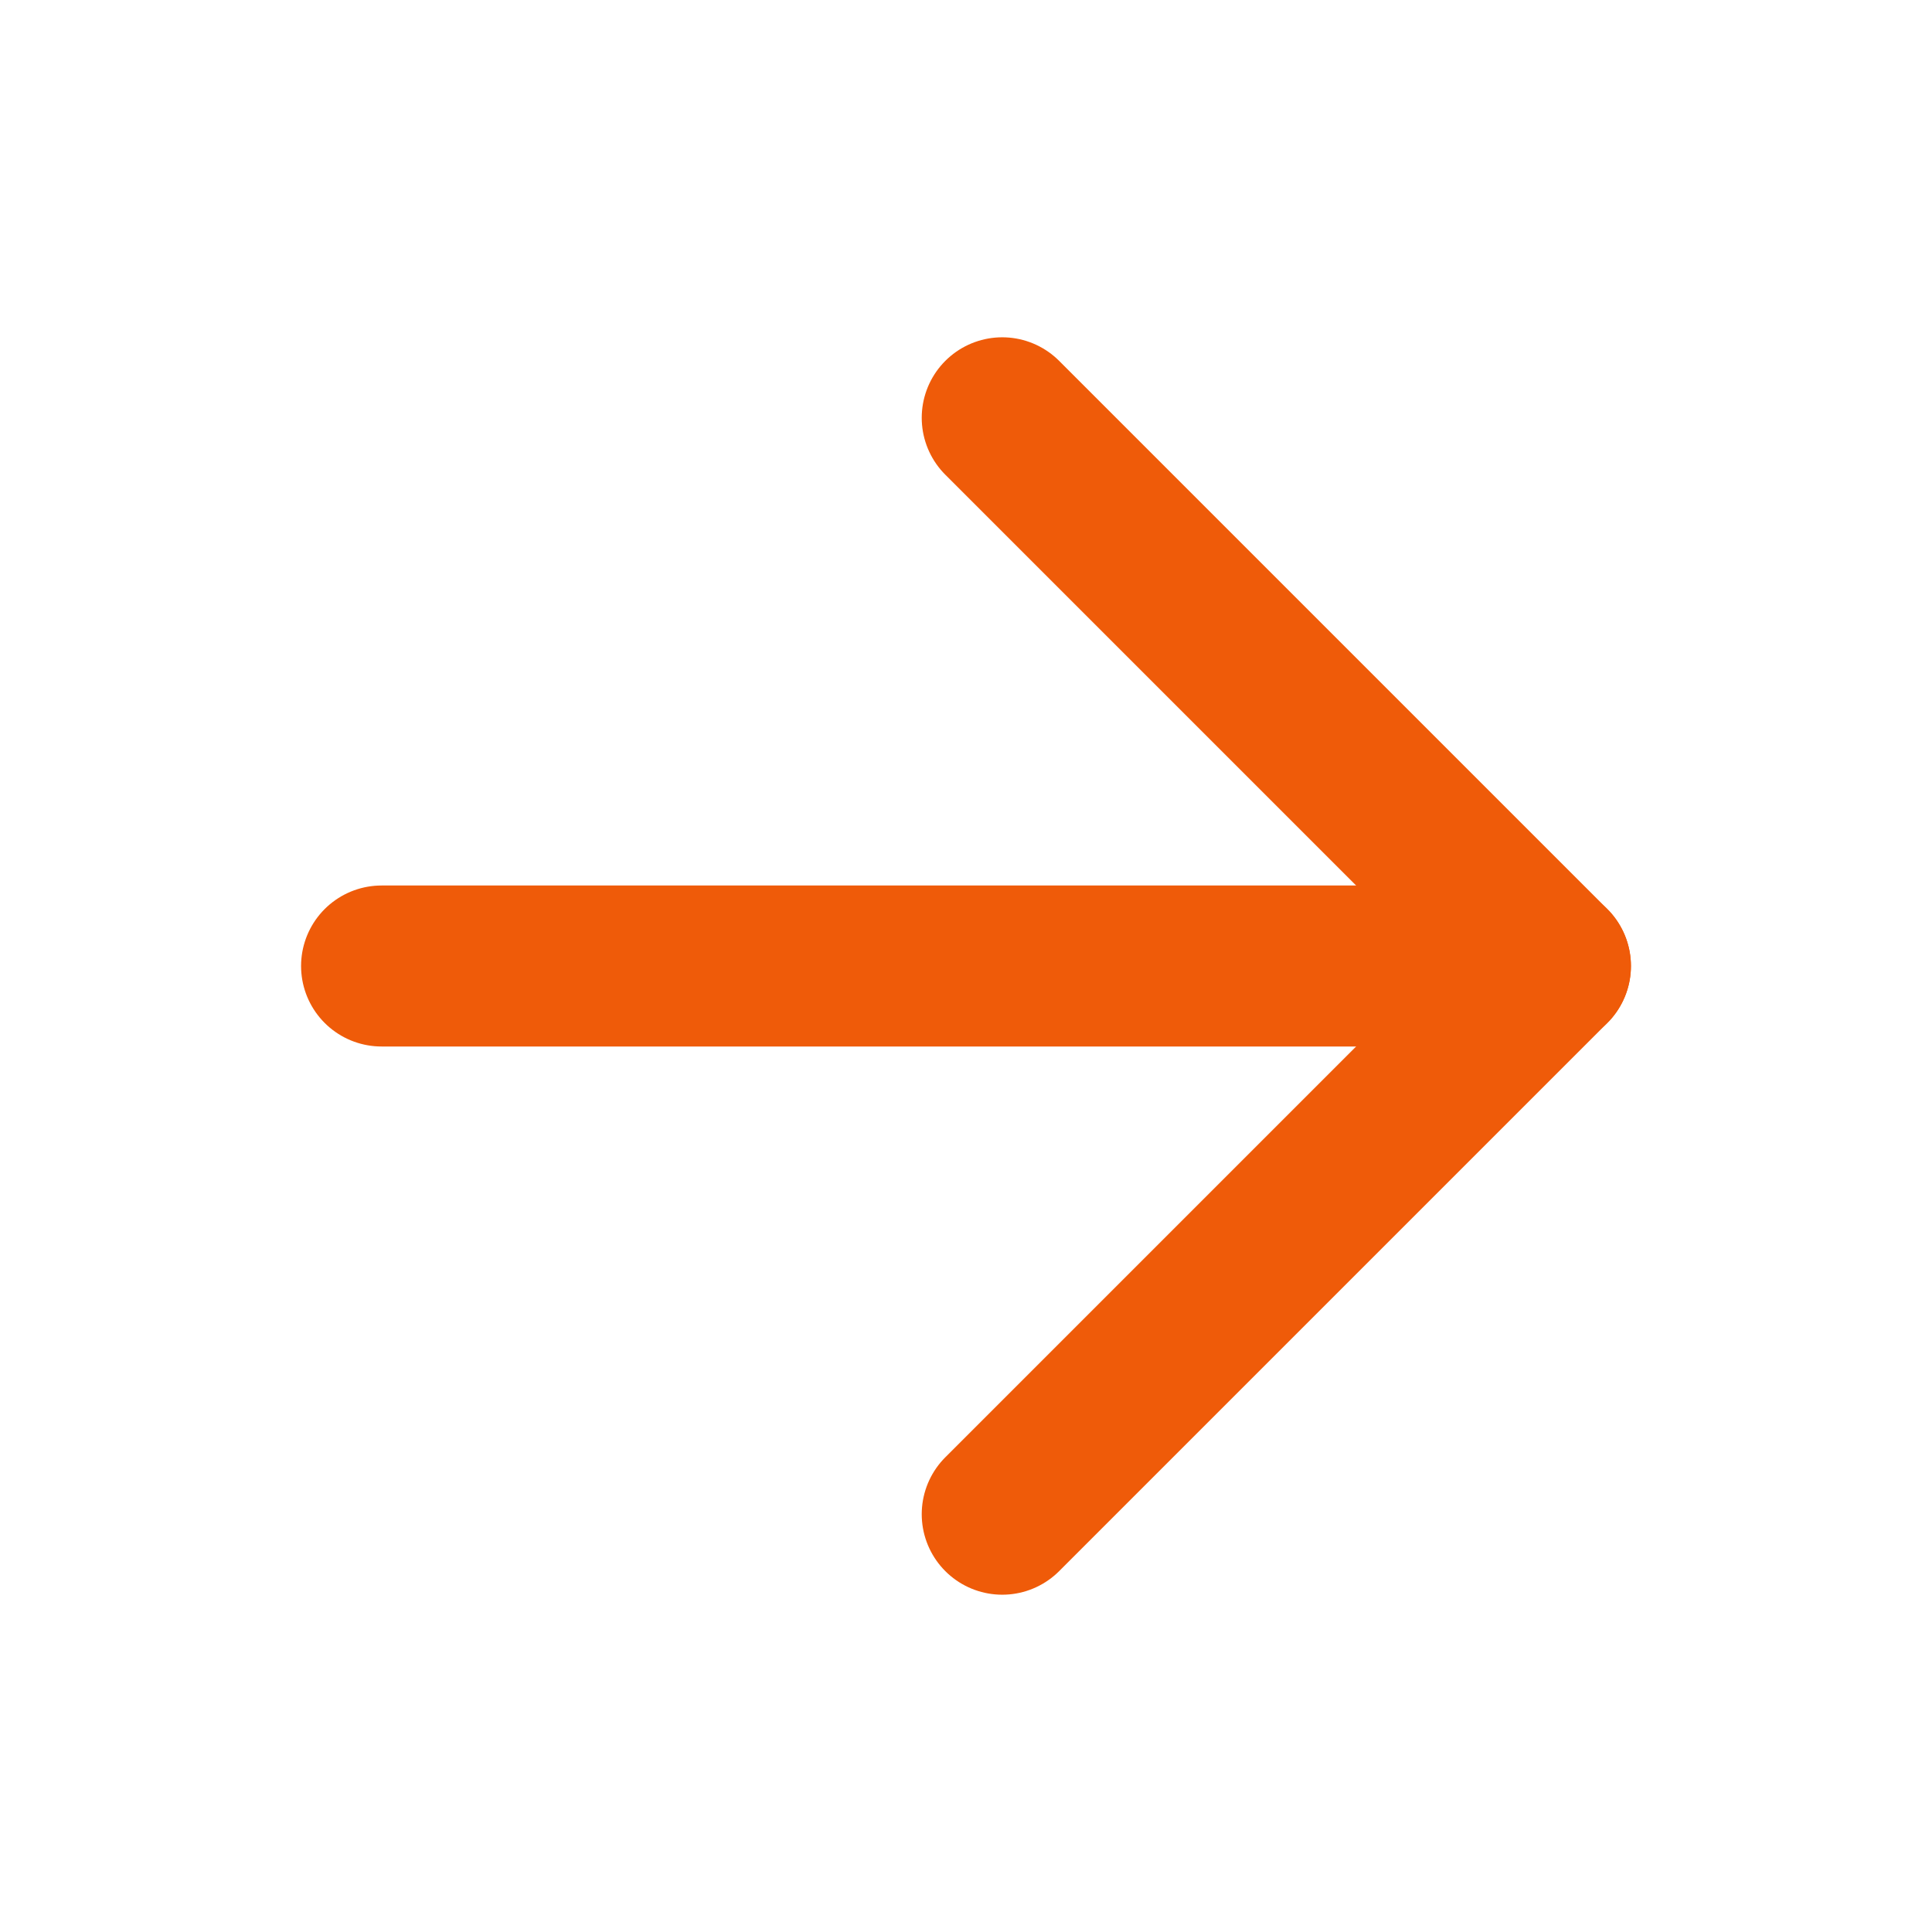
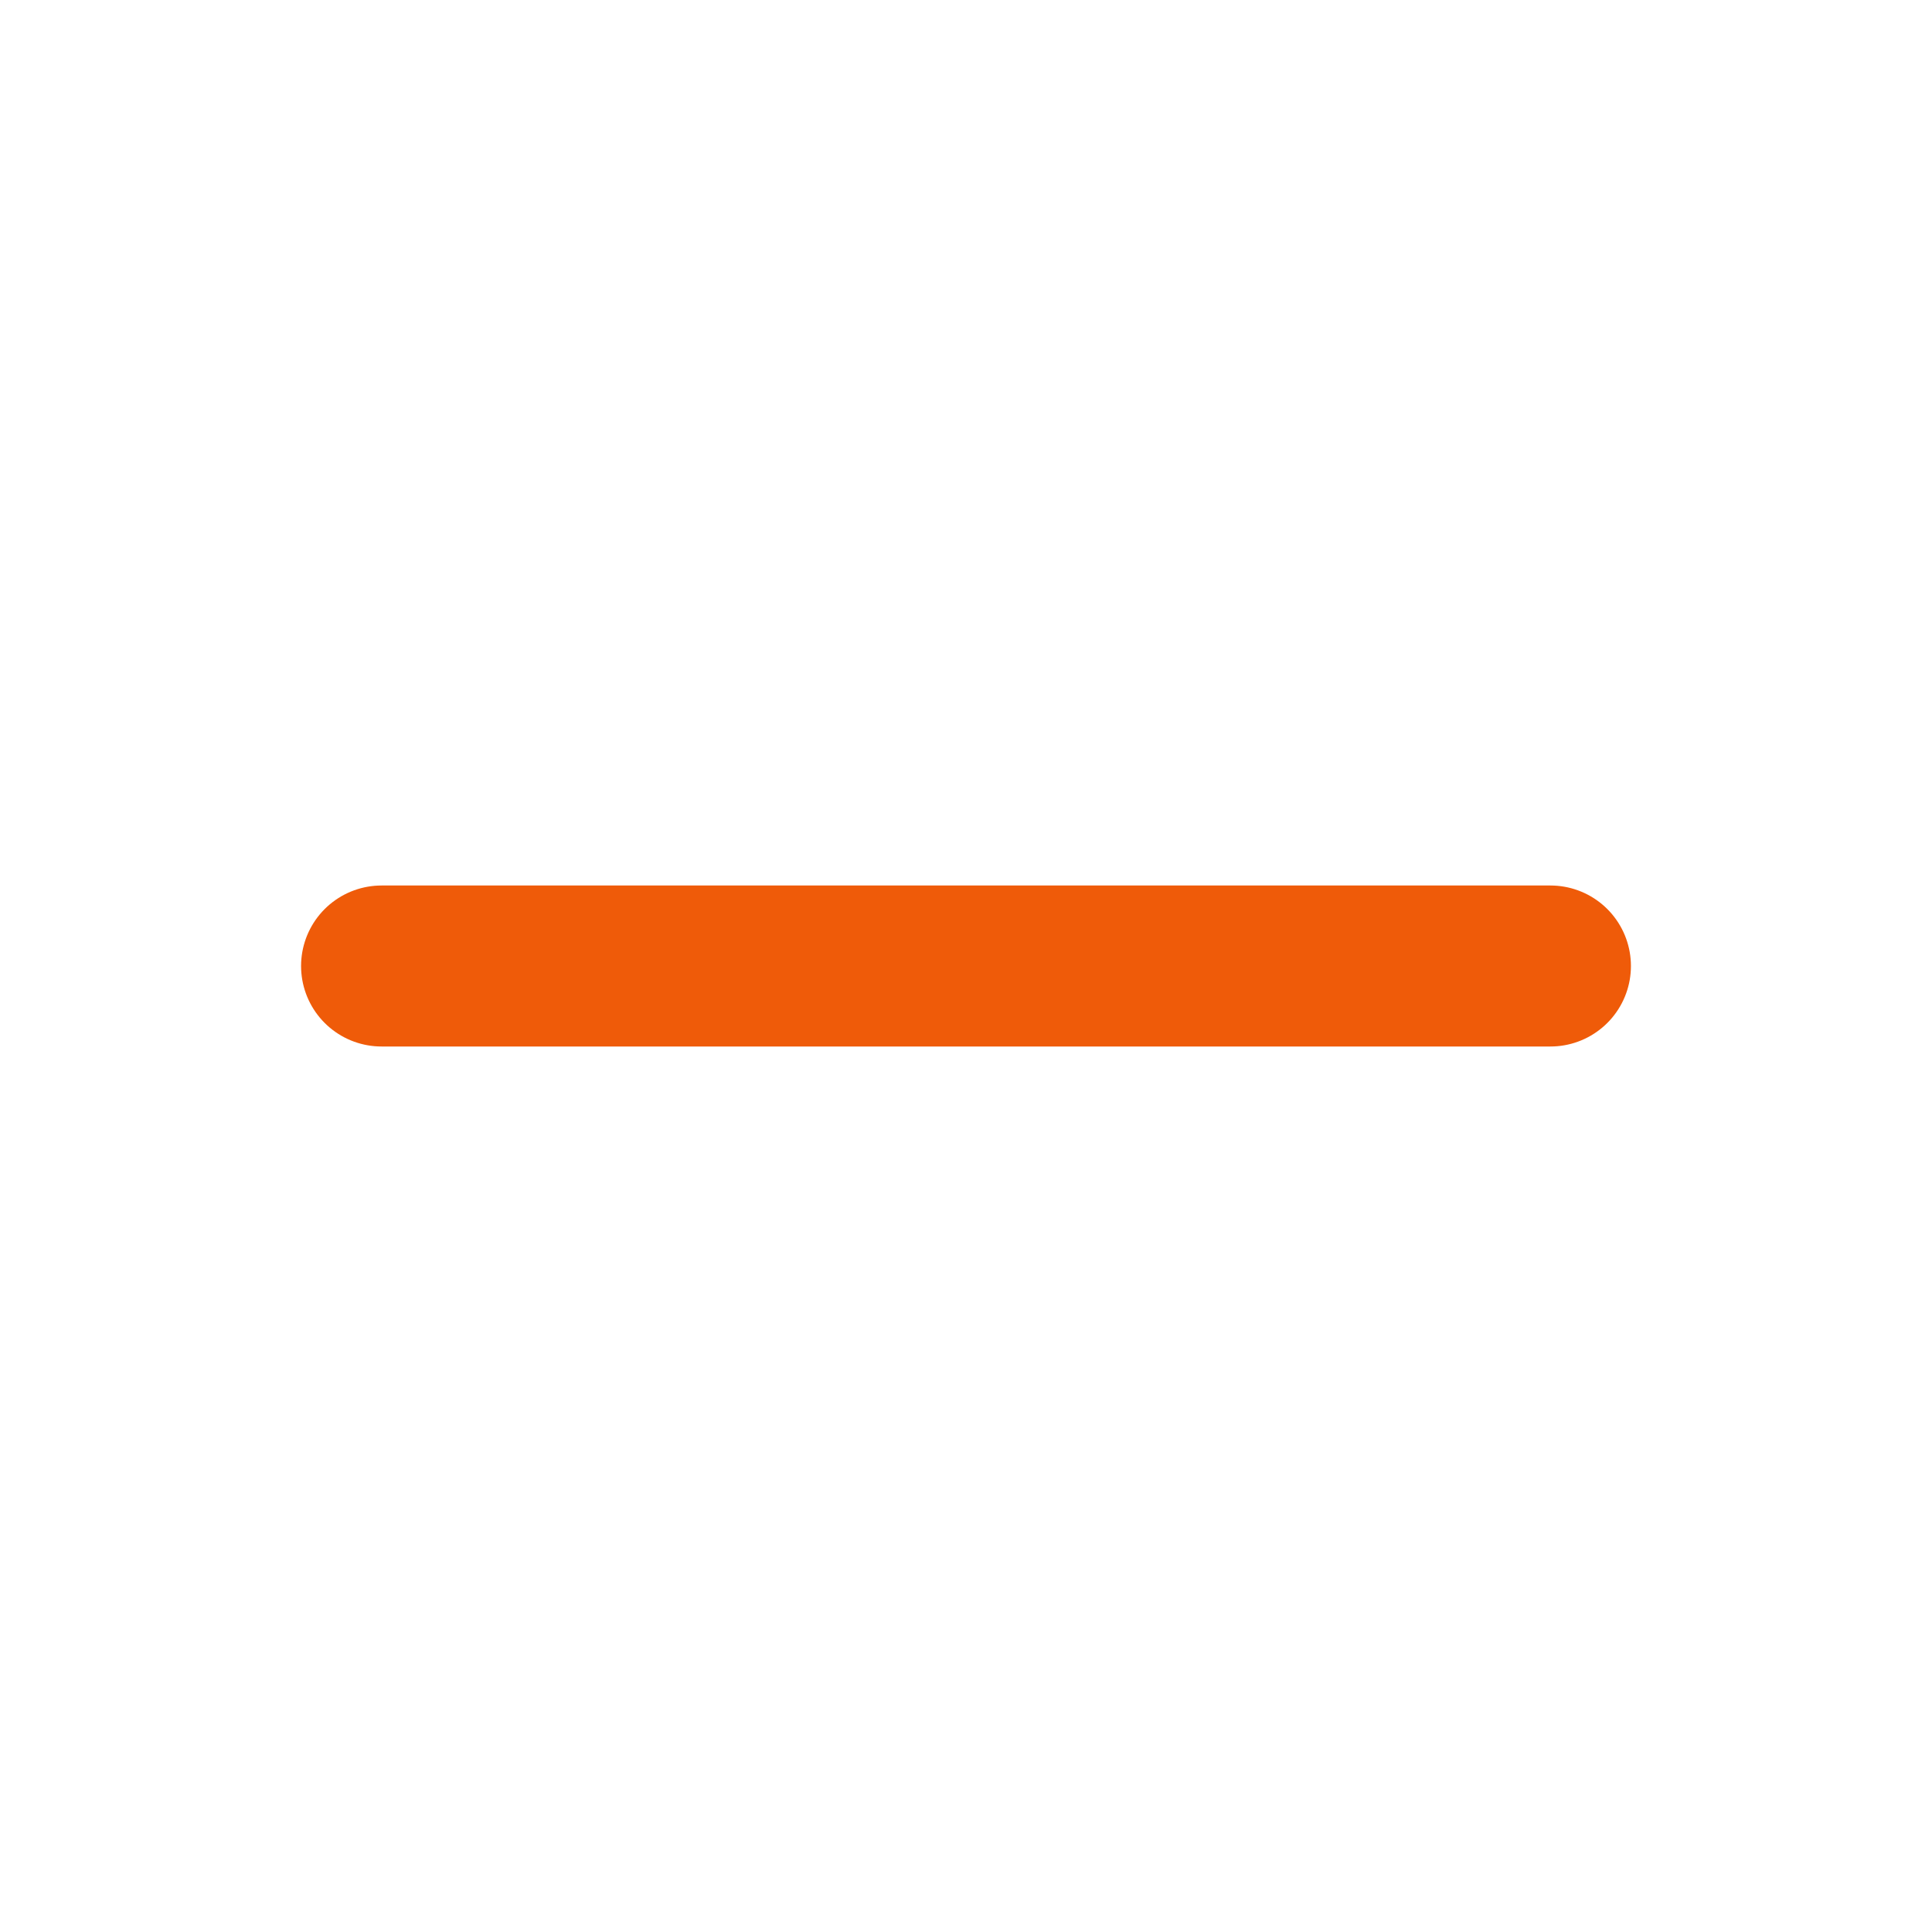
<svg xmlns="http://www.w3.org/2000/svg" id="Content" viewBox="0 0 24 24">
  <defs>
    <style>.cls-1{fill:none;stroke:#ef5b09;stroke-linecap:round;stroke-linejoin:round;stroke-width:2px;}</style>
  </defs>
  <title>icon_arrow-faq</title>
  <line class="cls-1" x1="19.26" y1="12" x2="4.74" y2="12" />
-   <polyline class="cls-1" points="12.45 18.81 19.26 12 12.45 5.19" />
</svg>